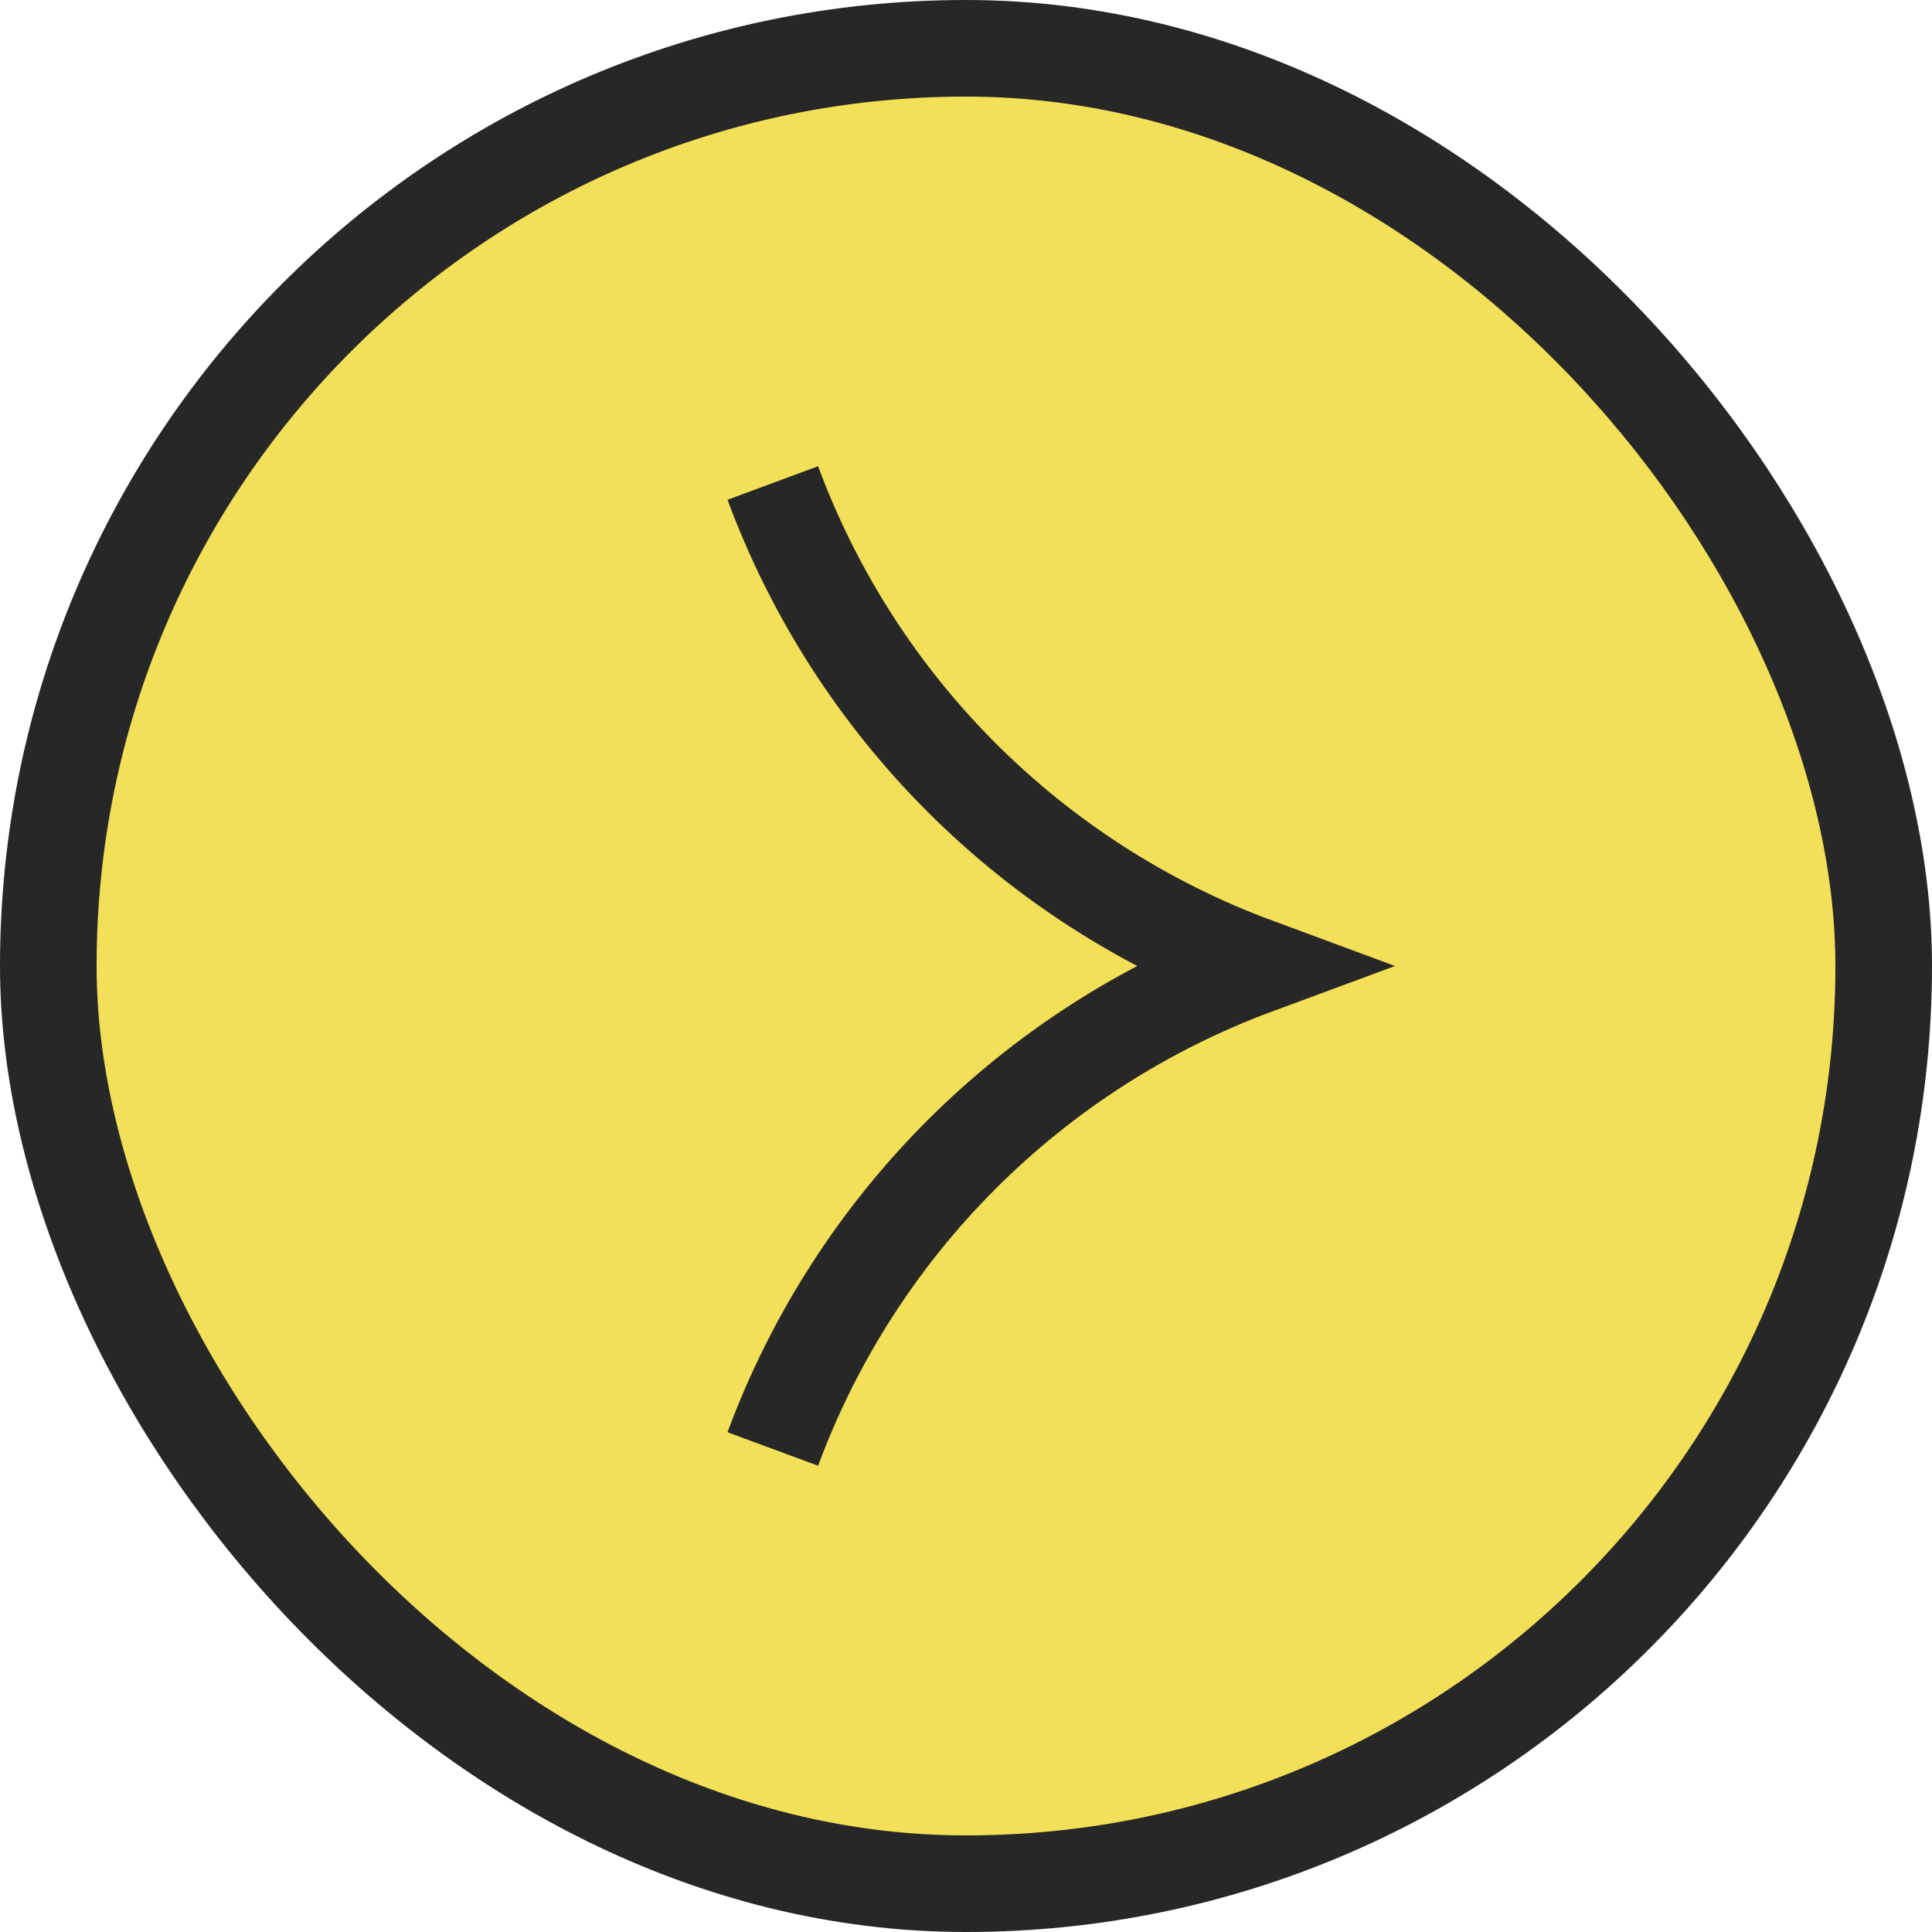
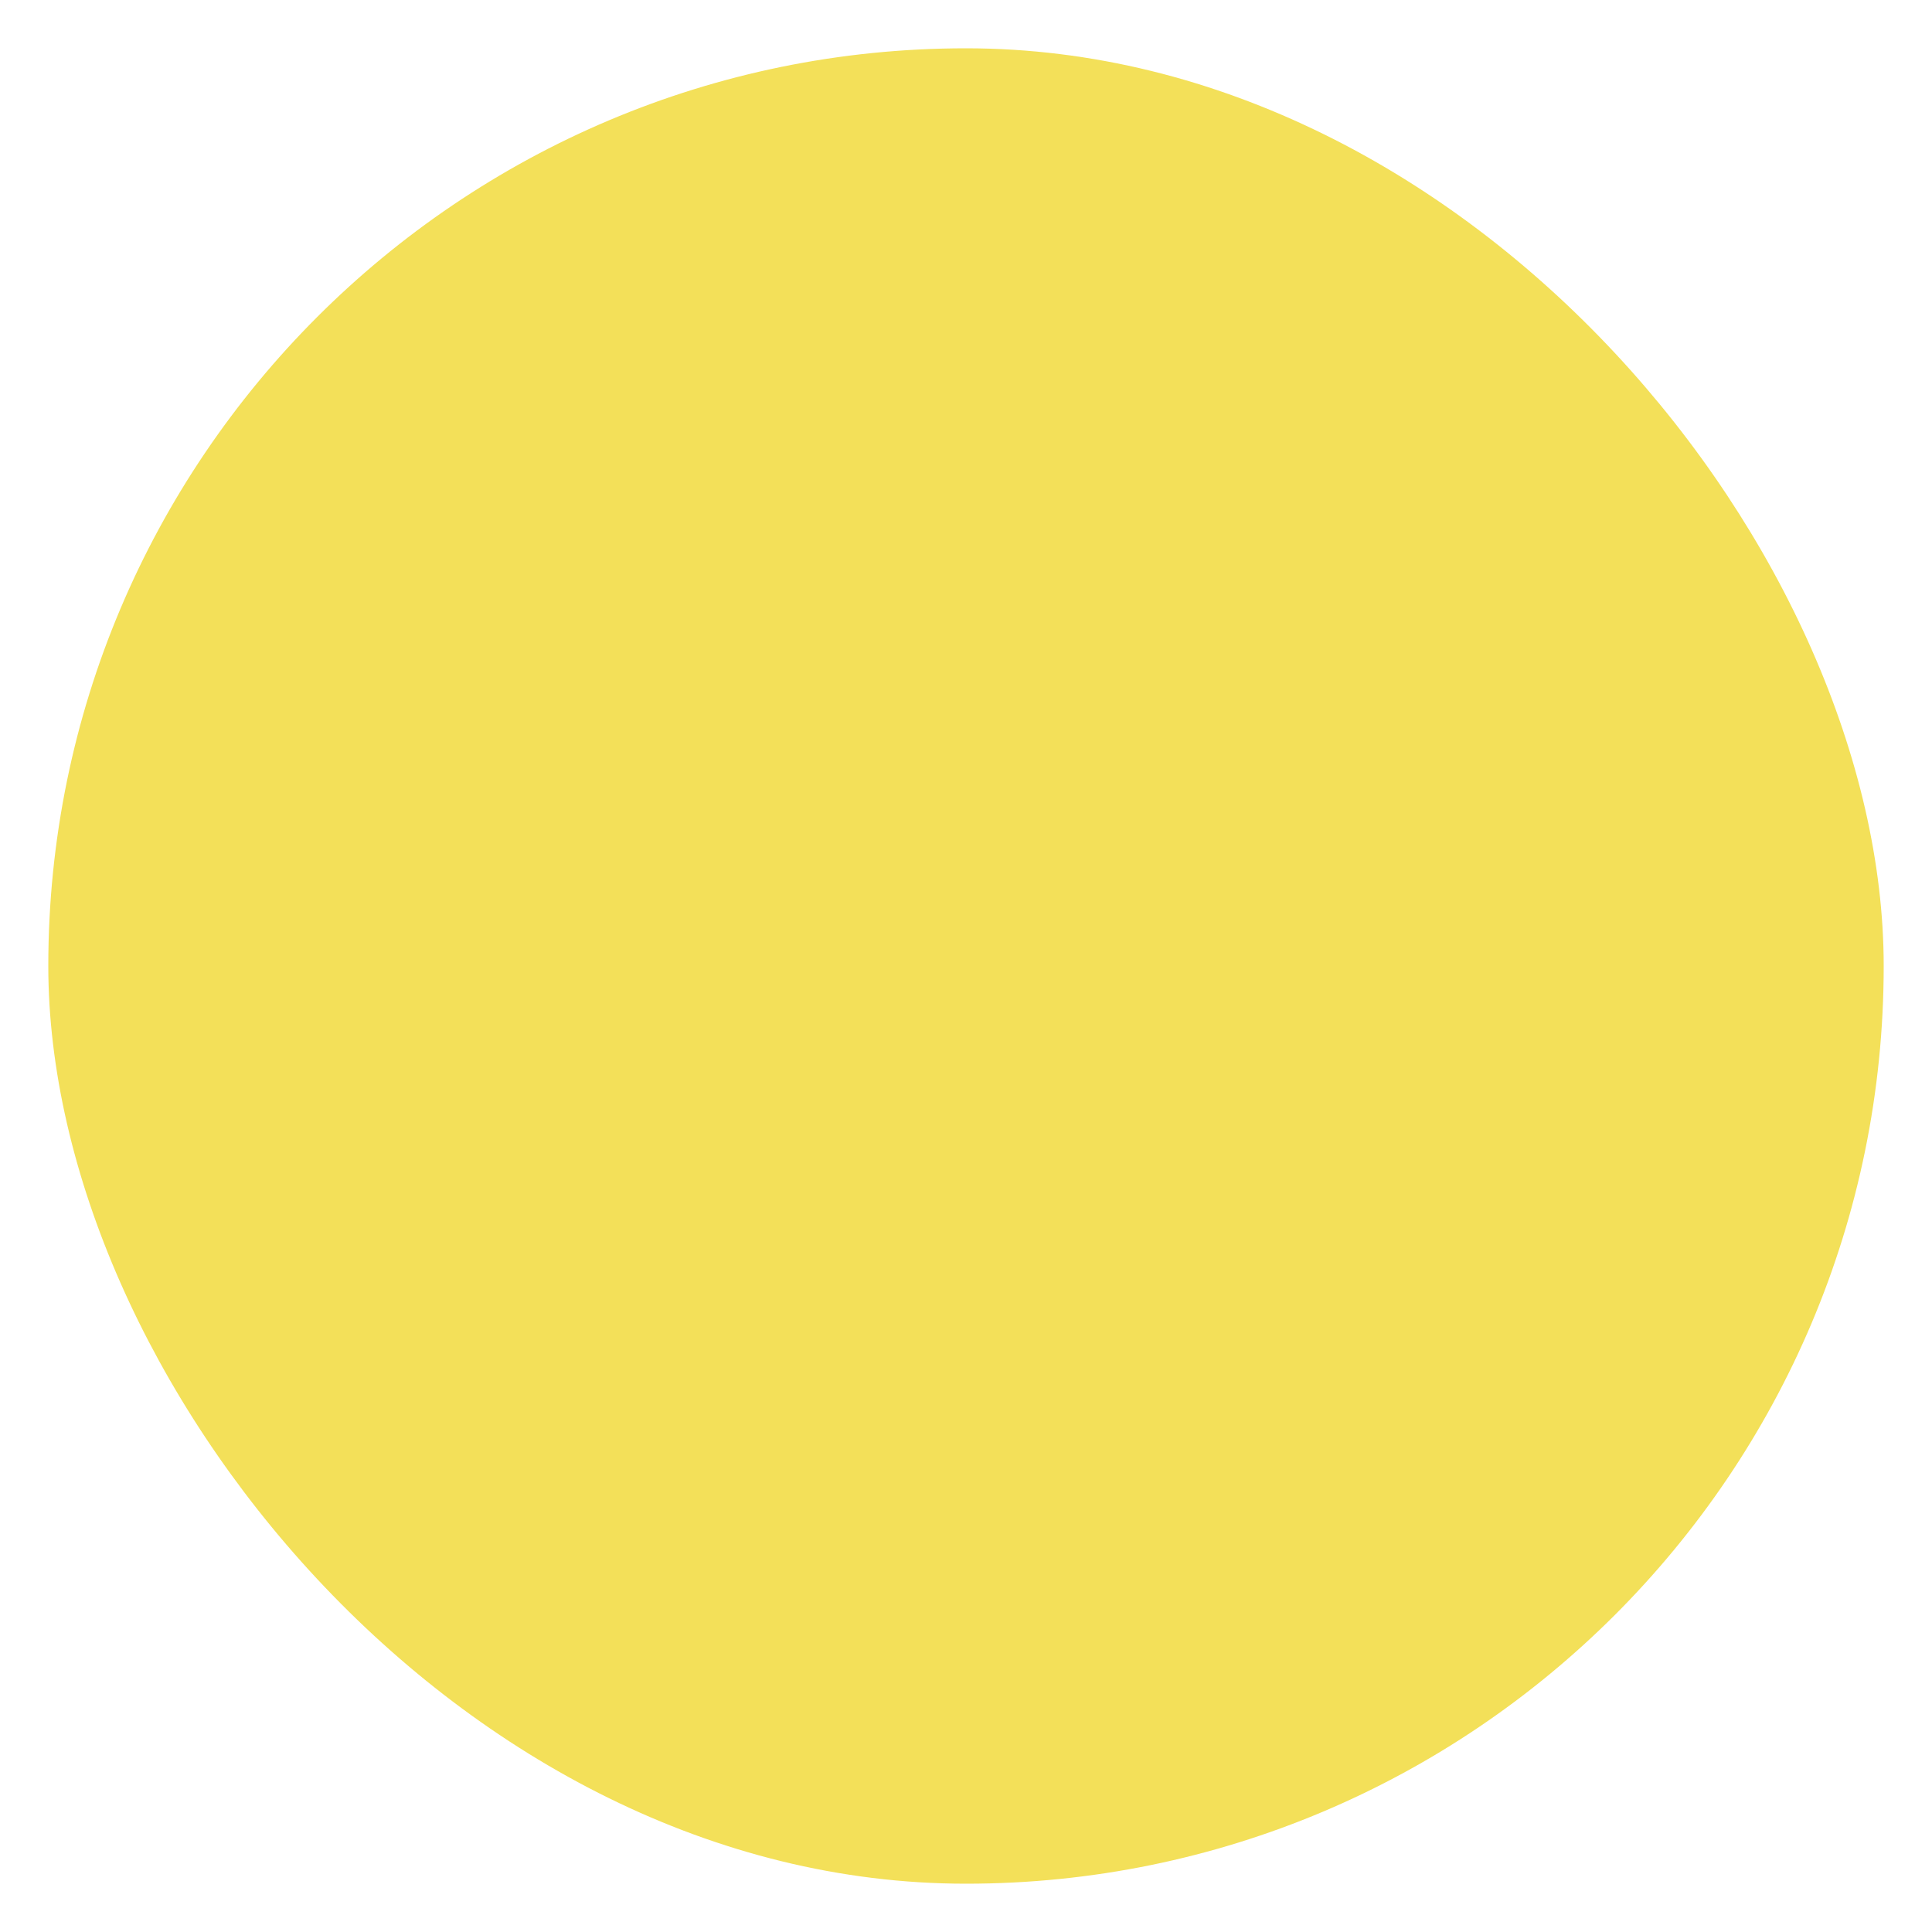
<svg xmlns="http://www.w3.org/2000/svg" width="20" height="20" viewBox="0 0 20 20" fill="none">
  <rect x="0.5" y="0.5" width="19" height="19" rx="9.5" fill="#F3E059" />
-   <rect x="0.5" y="0.5" width="19" height="19" rx="9.5" stroke="#282727" />
-   <path d="M8 5V5C8.857 7.316 10.684 9.143 13 10V10V10C10.684 10.857 8.857 12.684 8 15V15" stroke="#282727" />
</svg>